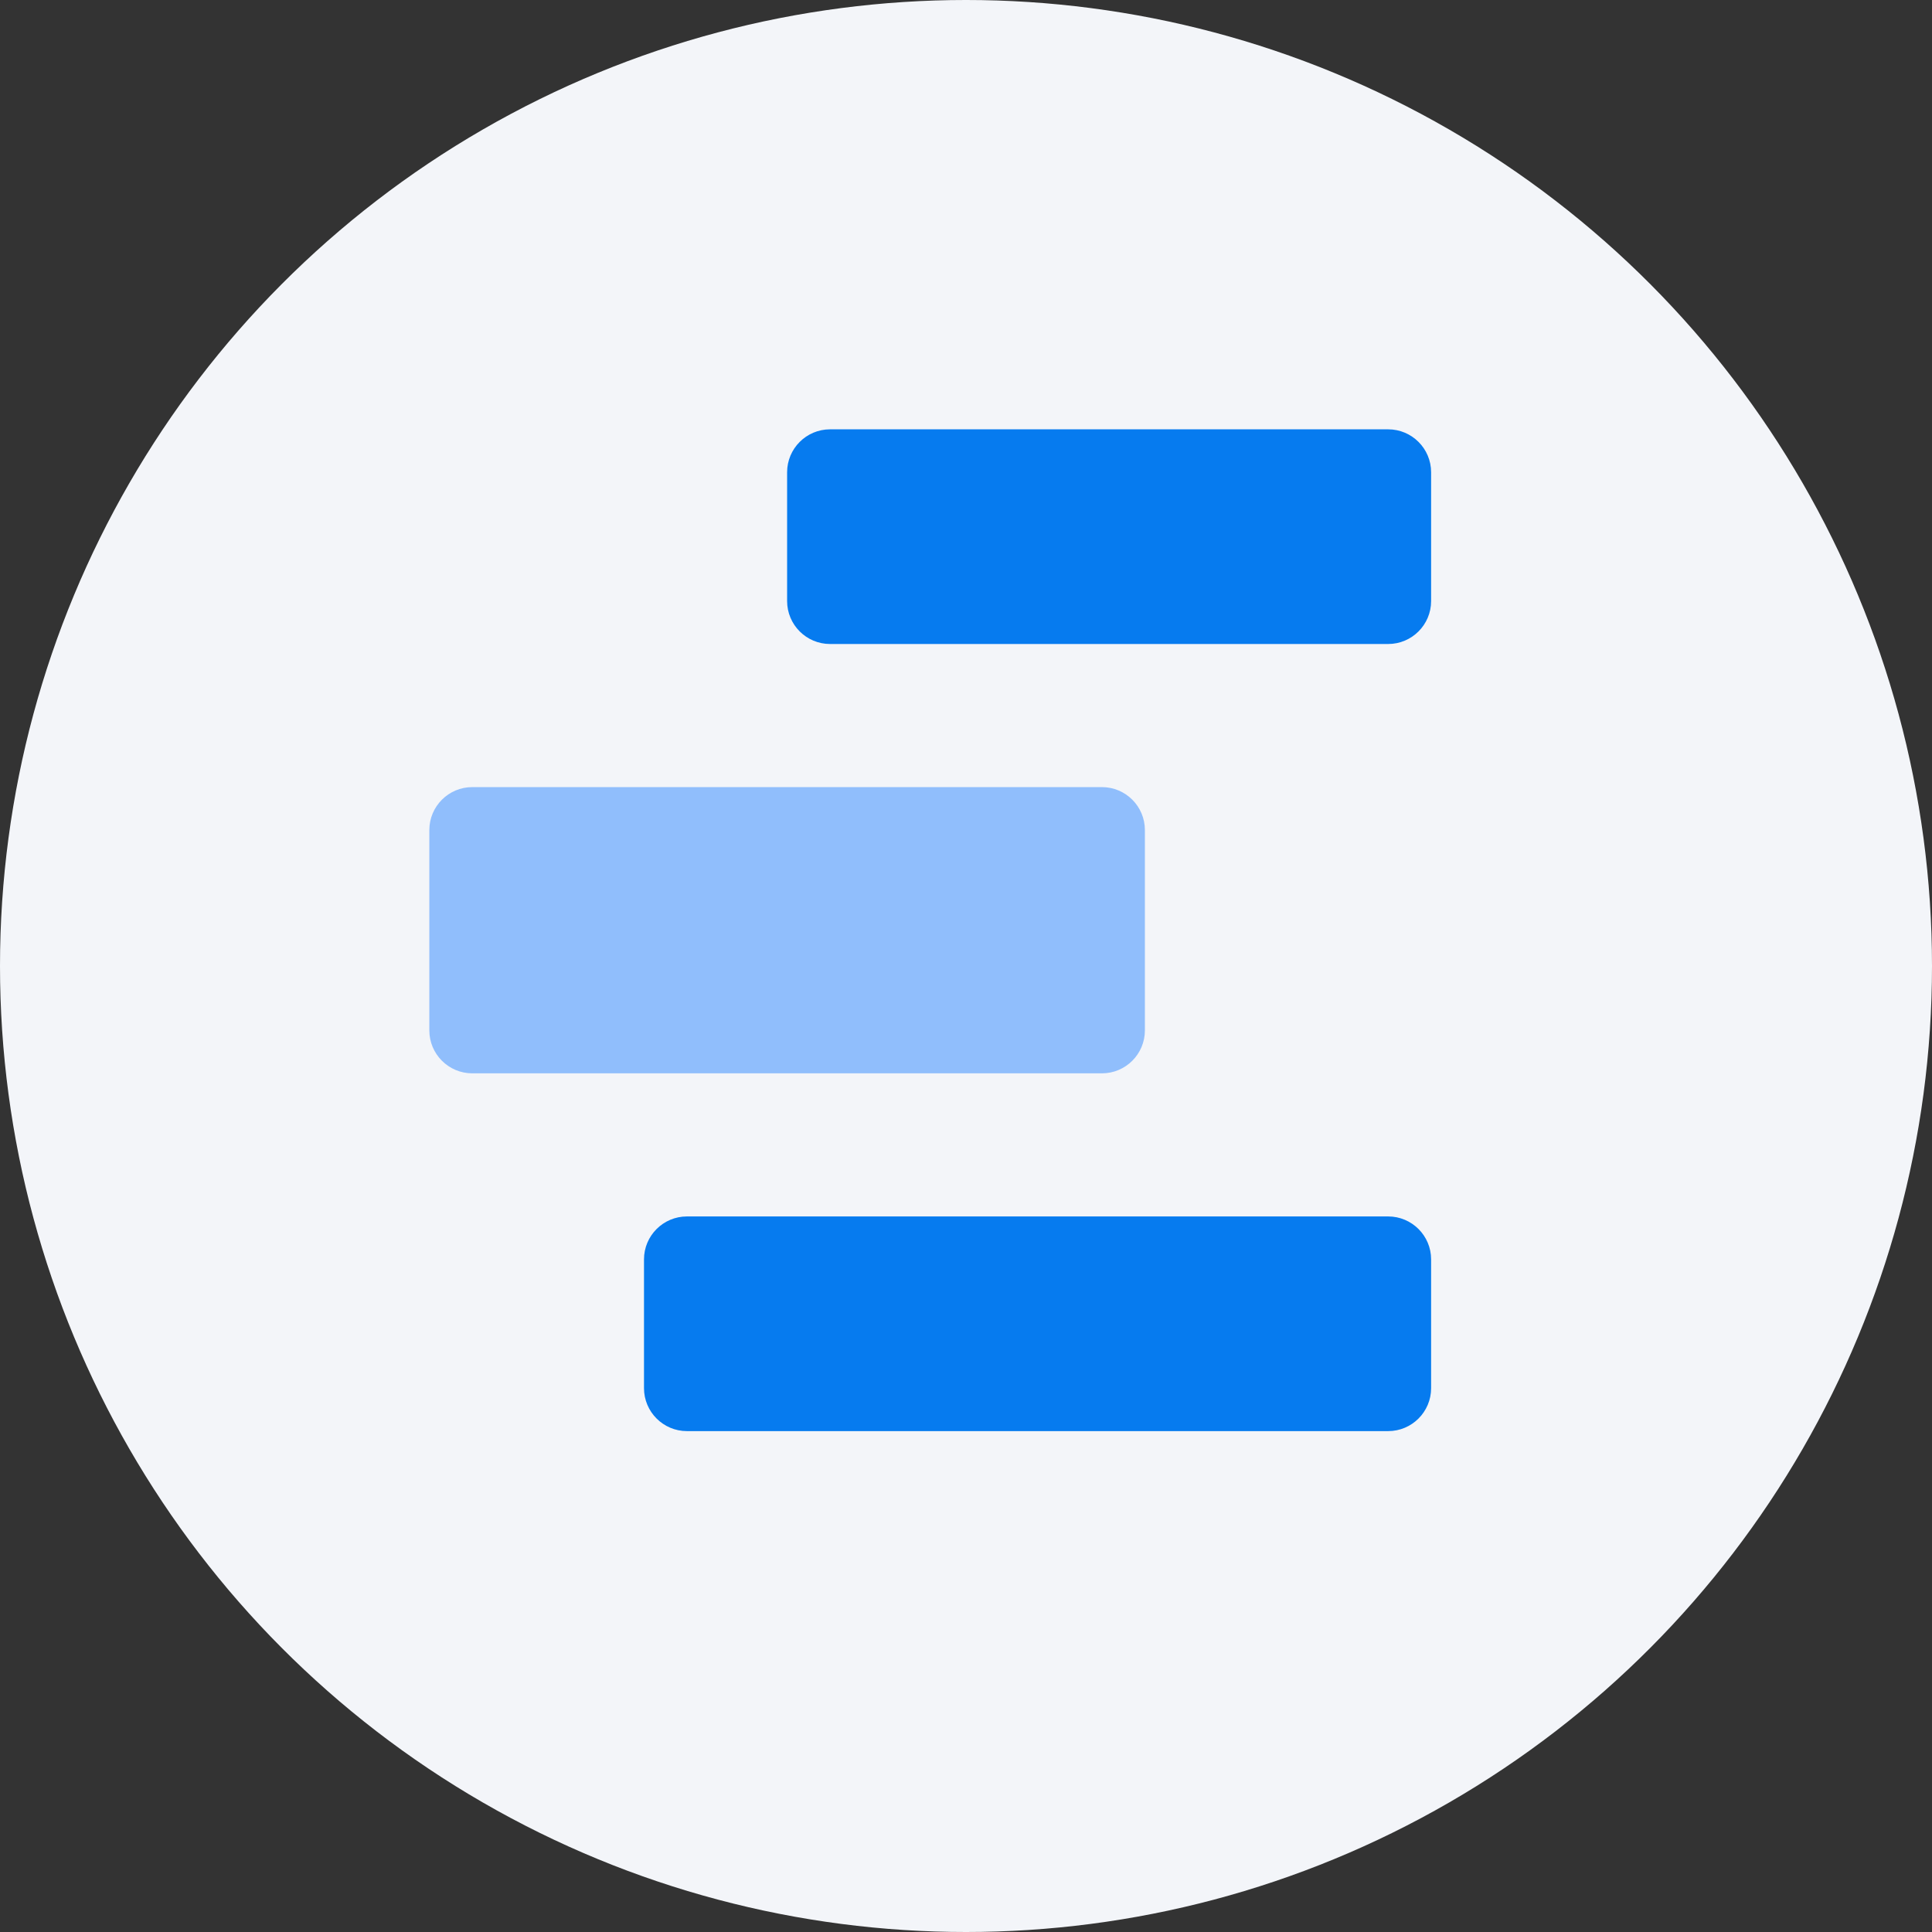
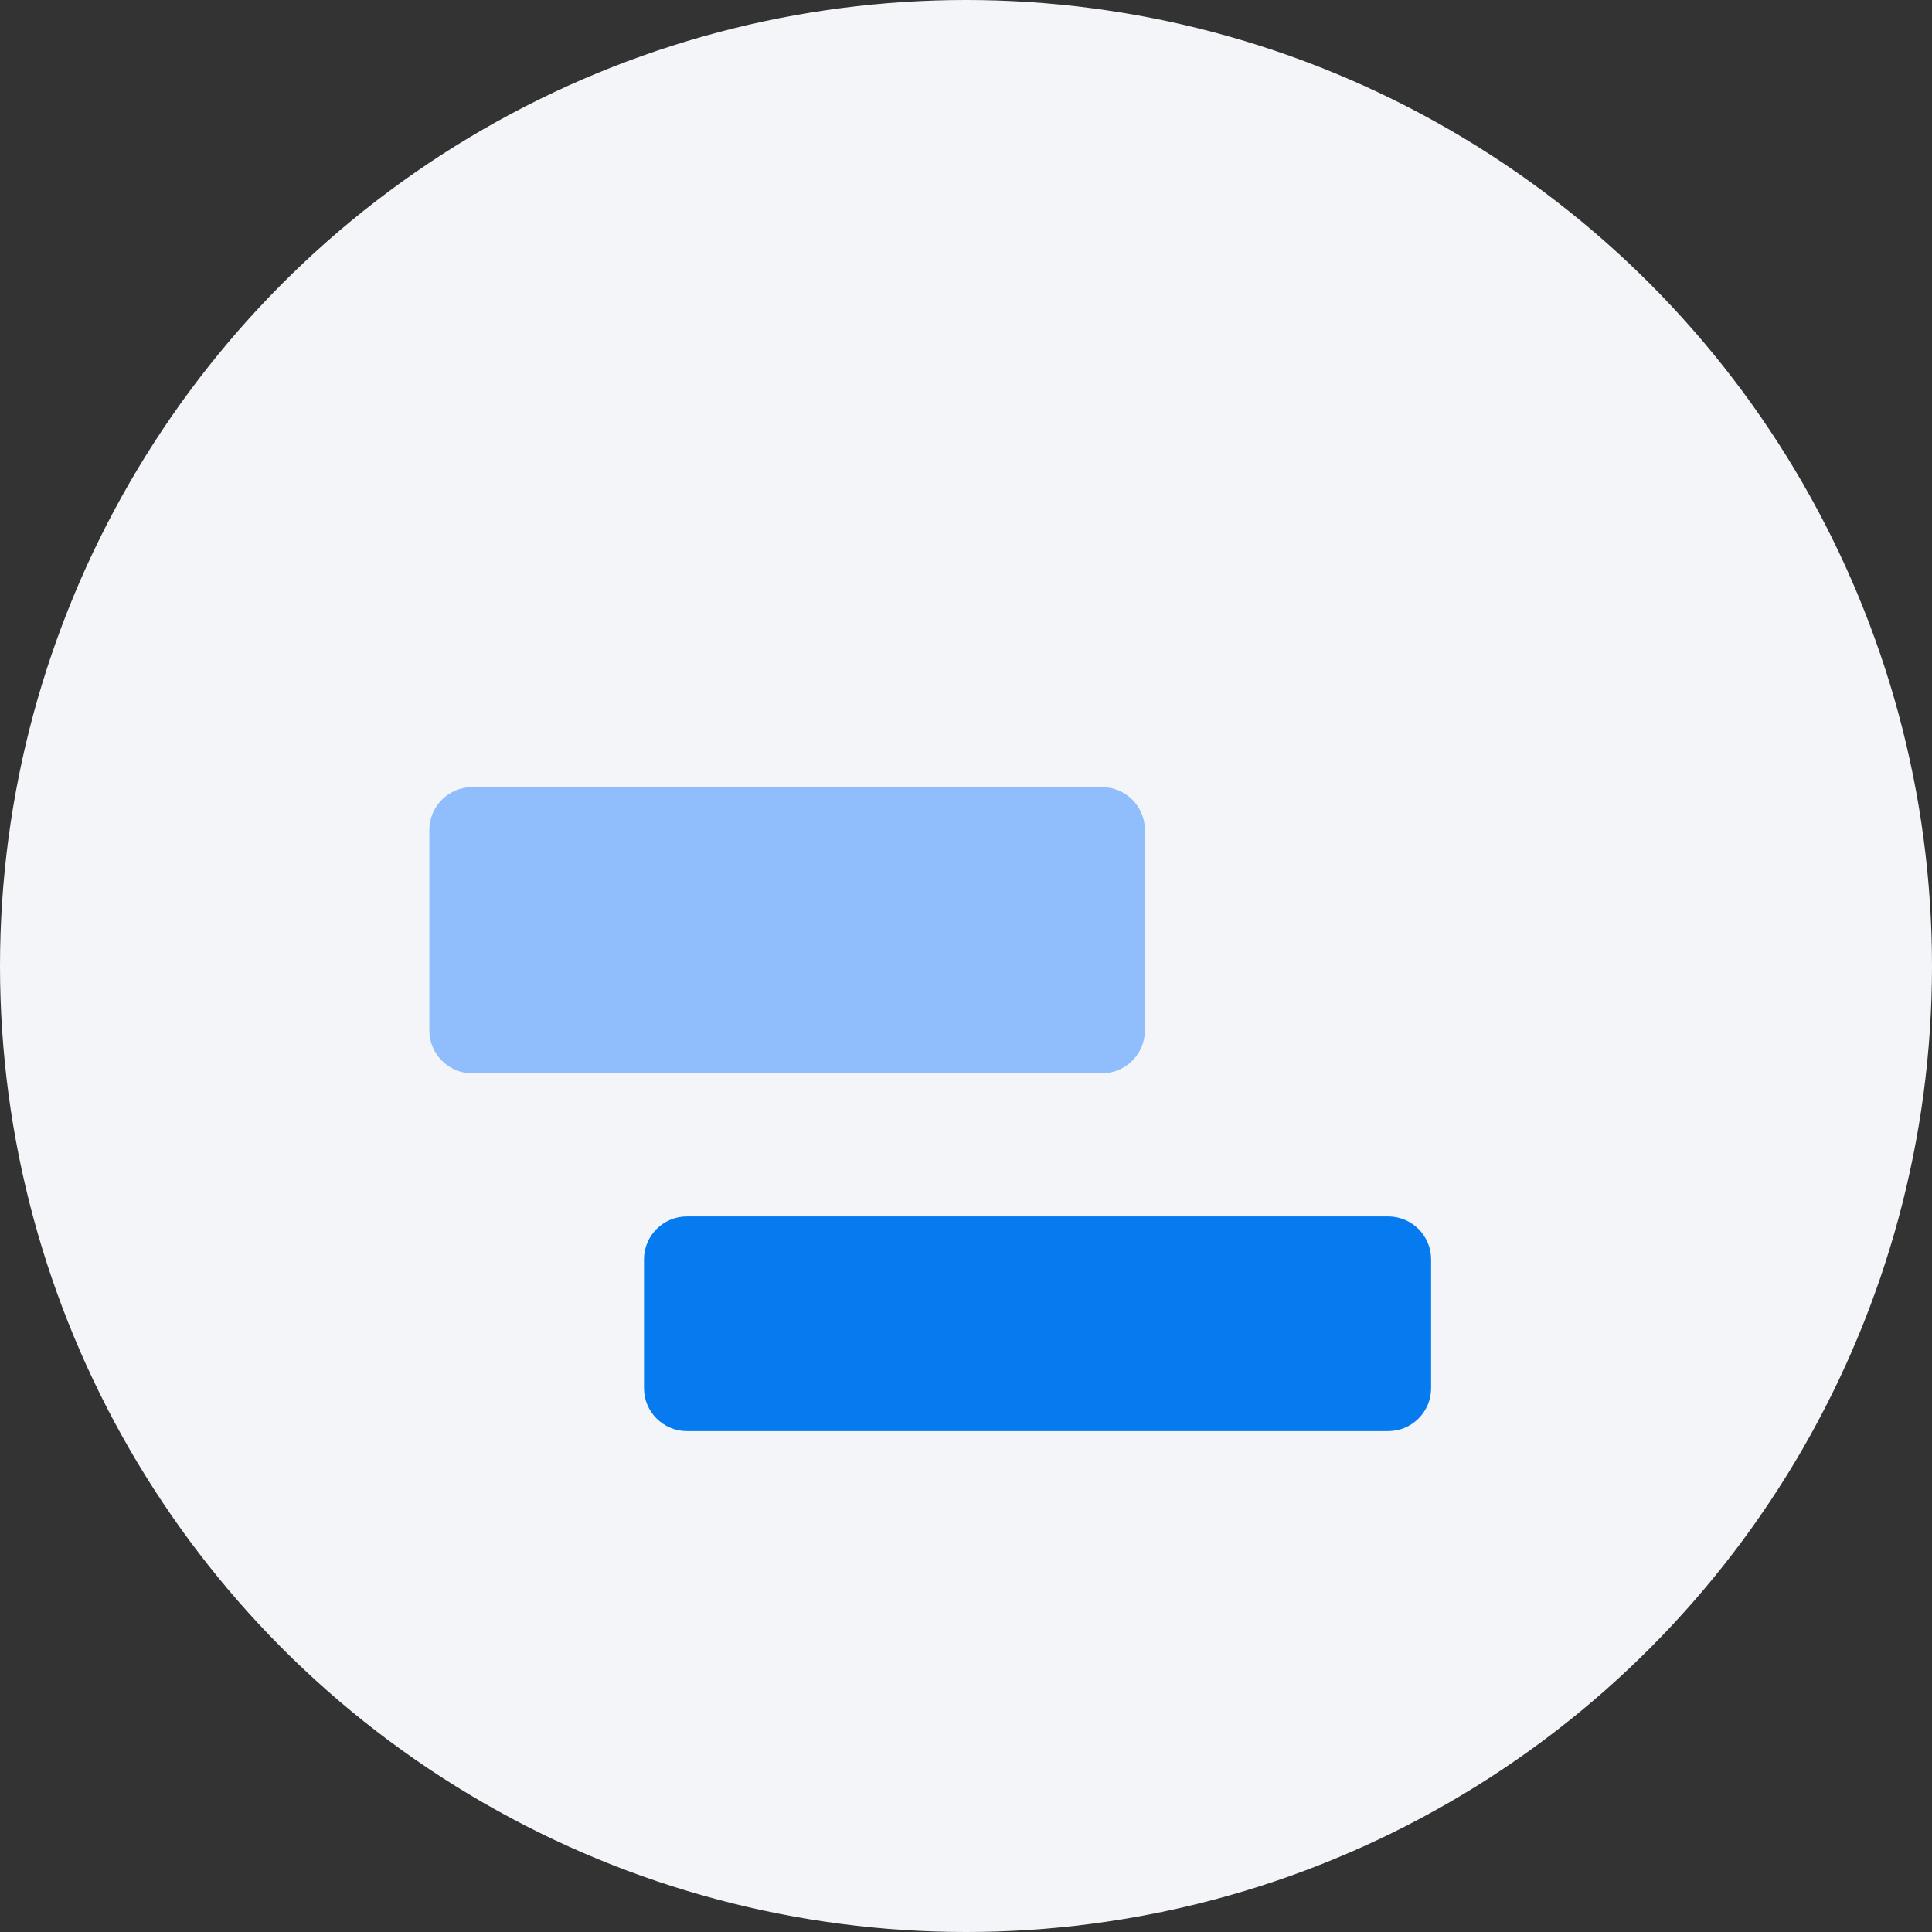
<svg xmlns="http://www.w3.org/2000/svg" width="27" height="27" viewBox="0 0 27 27" fill="none">
  <rect x="0" y="0" width="27" height="27" fill="#333333" stroke="none" />
  <circle cx="13.5" cy="13.5" r="13.5" fill="#F3F5F9" />
  <path d="M6 11.6C6 11.269 6.269 11 6.6 11H15.4C15.731 11 16 11.269 16 11.6V14.4C16 14.731 15.731 15 15.4 15H6.6C6.269 15 6 14.731 6 14.4V11.6Z" fill="#90BEFC" />
-   <path d="M11 6.6C11 6.269 11.269 6 11.6 6H19.4C19.731 6 20 6.269 20 6.6V8.4C20 8.731 19.731 9 19.4 9H11.6C11.269 9 11 8.731 11 8.4V6.6Z" fill="#067BEF" />
  <path d="M9 17.6C9 17.269 9.269 17 9.6 17H19.4C19.731 17 20 17.269 20 17.6V19.4C20 19.731 19.731 20 19.4 20H9.6C9.269 20 9 19.731 9 19.4V17.6Z" fill="#067BEF" />
</svg>